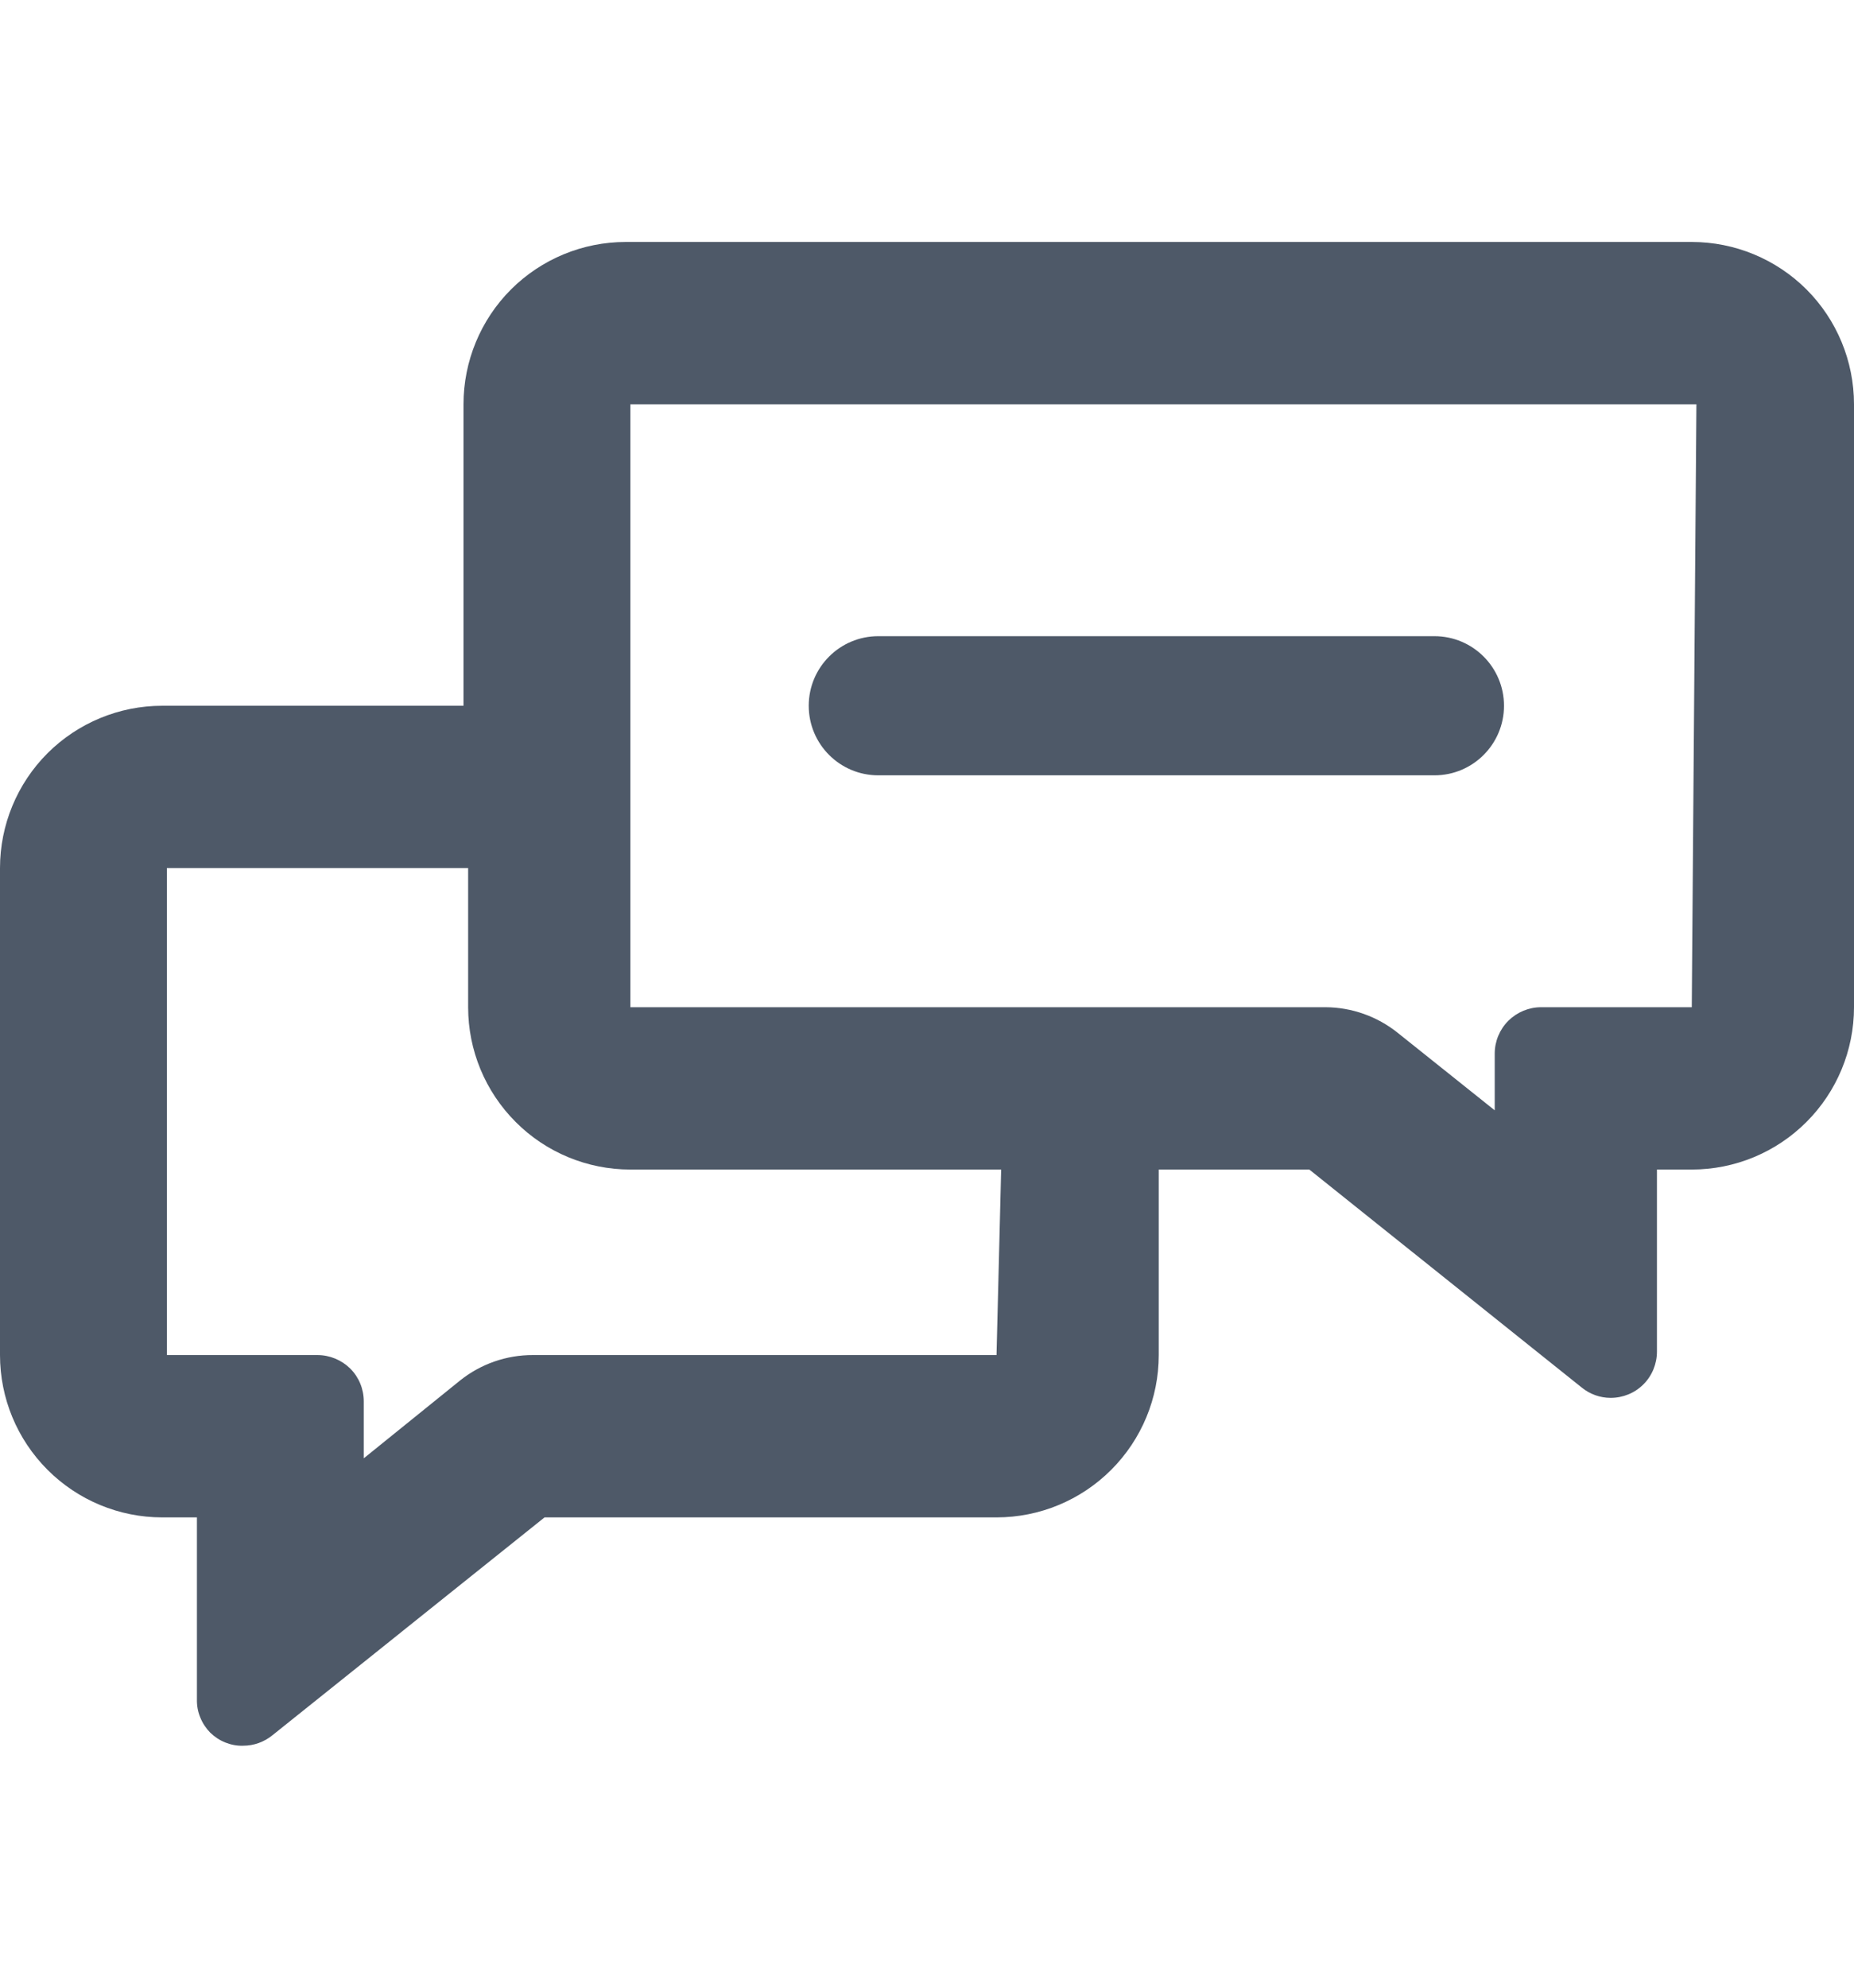
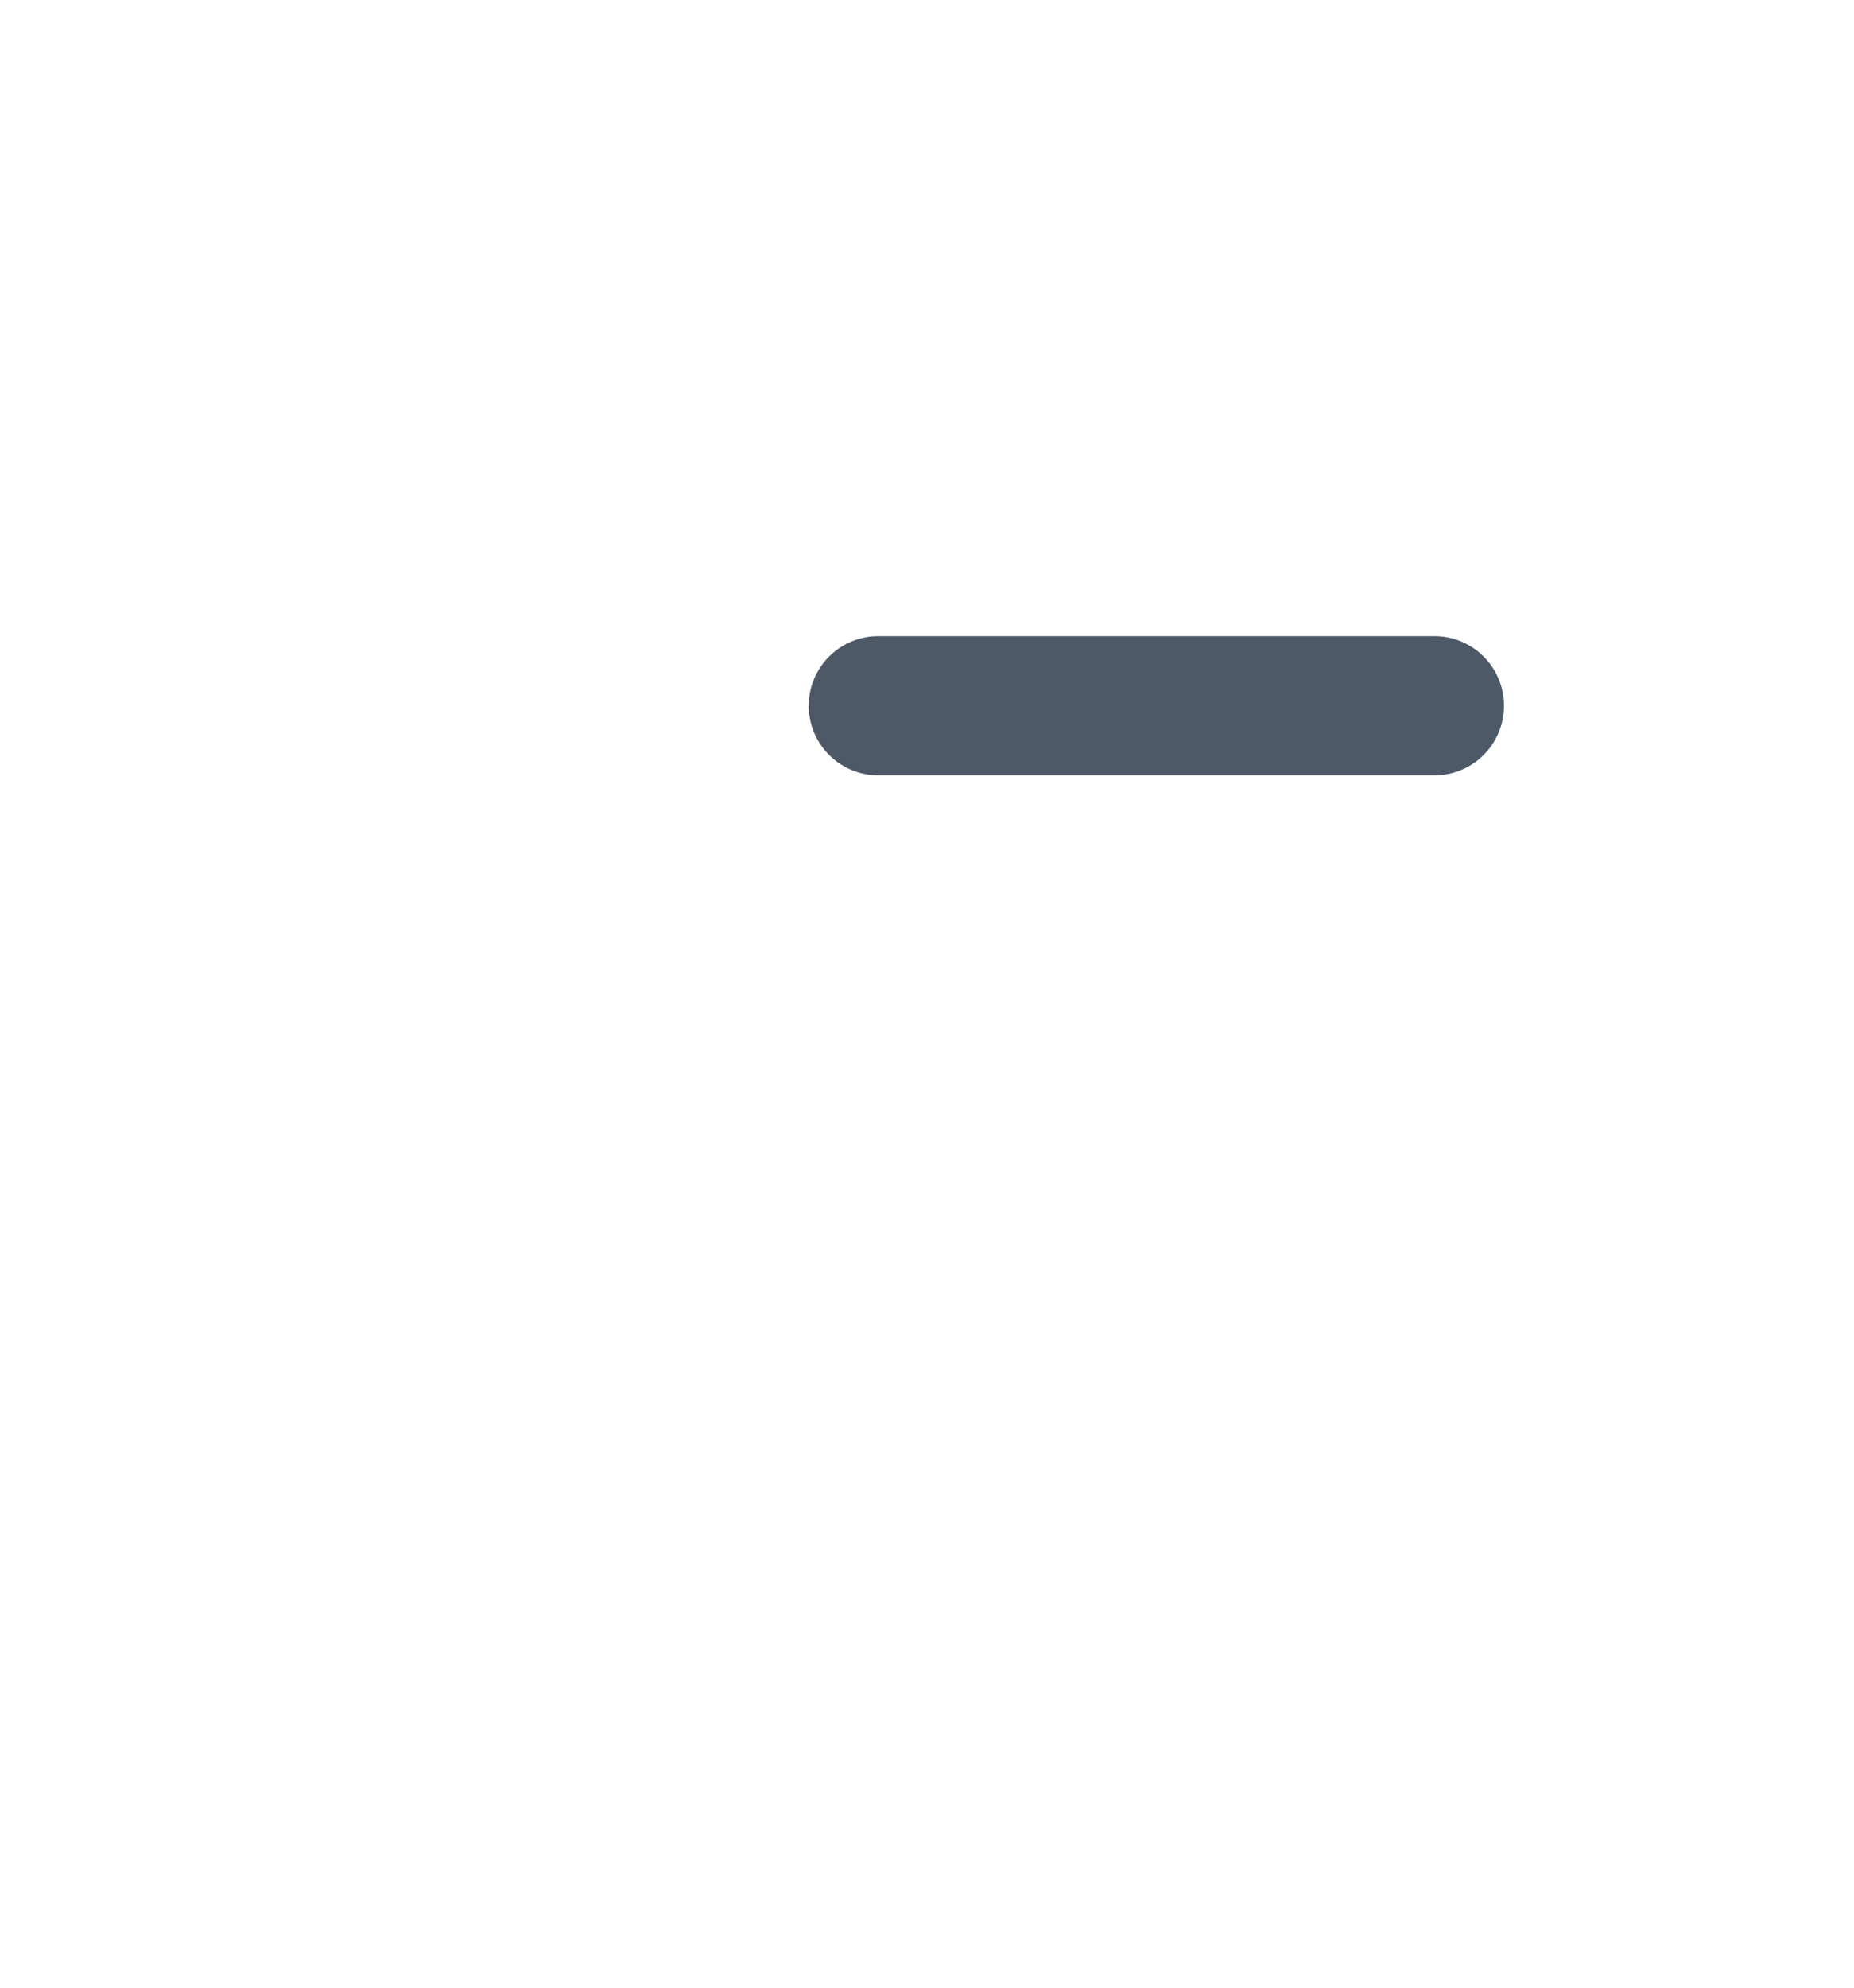
<svg xmlns="http://www.w3.org/2000/svg" width="14" height="15" viewBox="0 0 14 15" fill="none">
  <path d="M10.832 4.801H6.632C6.342 4.801 6.107 5.036 6.107 5.326C6.107 5.616 6.342 5.851 6.632 5.851H10.832C11.122 5.851 11.357 5.616 11.357 5.326C11.357 5.036 11.122 4.801 10.832 4.801Z" fill="#4E5968" />
-   <path d="M12.775 1.826H4.725C4.4 1.826 4.089 1.955 3.859 2.184C3.629 2.414 3.5 2.726 3.5 3.051V5.326H1.225C0.9 5.326 0.589 5.455 0.359 5.684C0.129 5.914 0 6.226 0 6.551V10.226C0 10.551 0.129 10.862 0.359 11.092C0.589 11.322 0.9 11.451 1.225 11.451H1.487V12.824C1.486 12.871 1.494 12.917 1.512 12.96C1.529 13.003 1.555 13.042 1.587 13.075C1.62 13.107 1.659 13.133 1.702 13.15C1.745 13.167 1.791 13.176 1.837 13.174C1.917 13.174 1.994 13.146 2.056 13.096L4.112 11.451H7.525C7.85 11.451 8.161 11.322 8.391 11.092C8.621 10.862 8.75 10.551 8.75 10.226V8.826H9.887L11.944 10.471C12.005 10.521 12.083 10.549 12.162 10.549C12.255 10.549 12.344 10.513 12.41 10.447C12.476 10.381 12.512 10.292 12.512 10.199V8.826H12.775C13.1 8.826 13.411 8.697 13.641 8.467C13.871 8.237 14 7.926 14 7.601V3.051C14 2.726 13.871 2.414 13.641 2.184C13.411 1.955 13.1 1.826 12.775 1.826ZM7.525 10.226H4.025C3.825 10.225 3.63 10.293 3.474 10.418L2.747 11.005V10.576C2.747 10.483 2.711 10.394 2.645 10.328C2.579 10.263 2.49 10.226 2.397 10.226H1.26V6.551H3.535V7.601C3.535 7.926 3.664 8.237 3.894 8.467C4.123 8.697 4.435 8.826 4.76 8.826H7.56L7.525 10.226ZM12.775 7.601H11.637C11.545 7.601 11.456 7.638 11.39 7.703C11.324 7.769 11.287 7.858 11.287 7.951V8.379L10.553 7.793C10.399 7.67 10.207 7.602 10.01 7.601H4.76V3.051H12.81L12.775 7.601Z" fill="#4E5968" />
</svg>